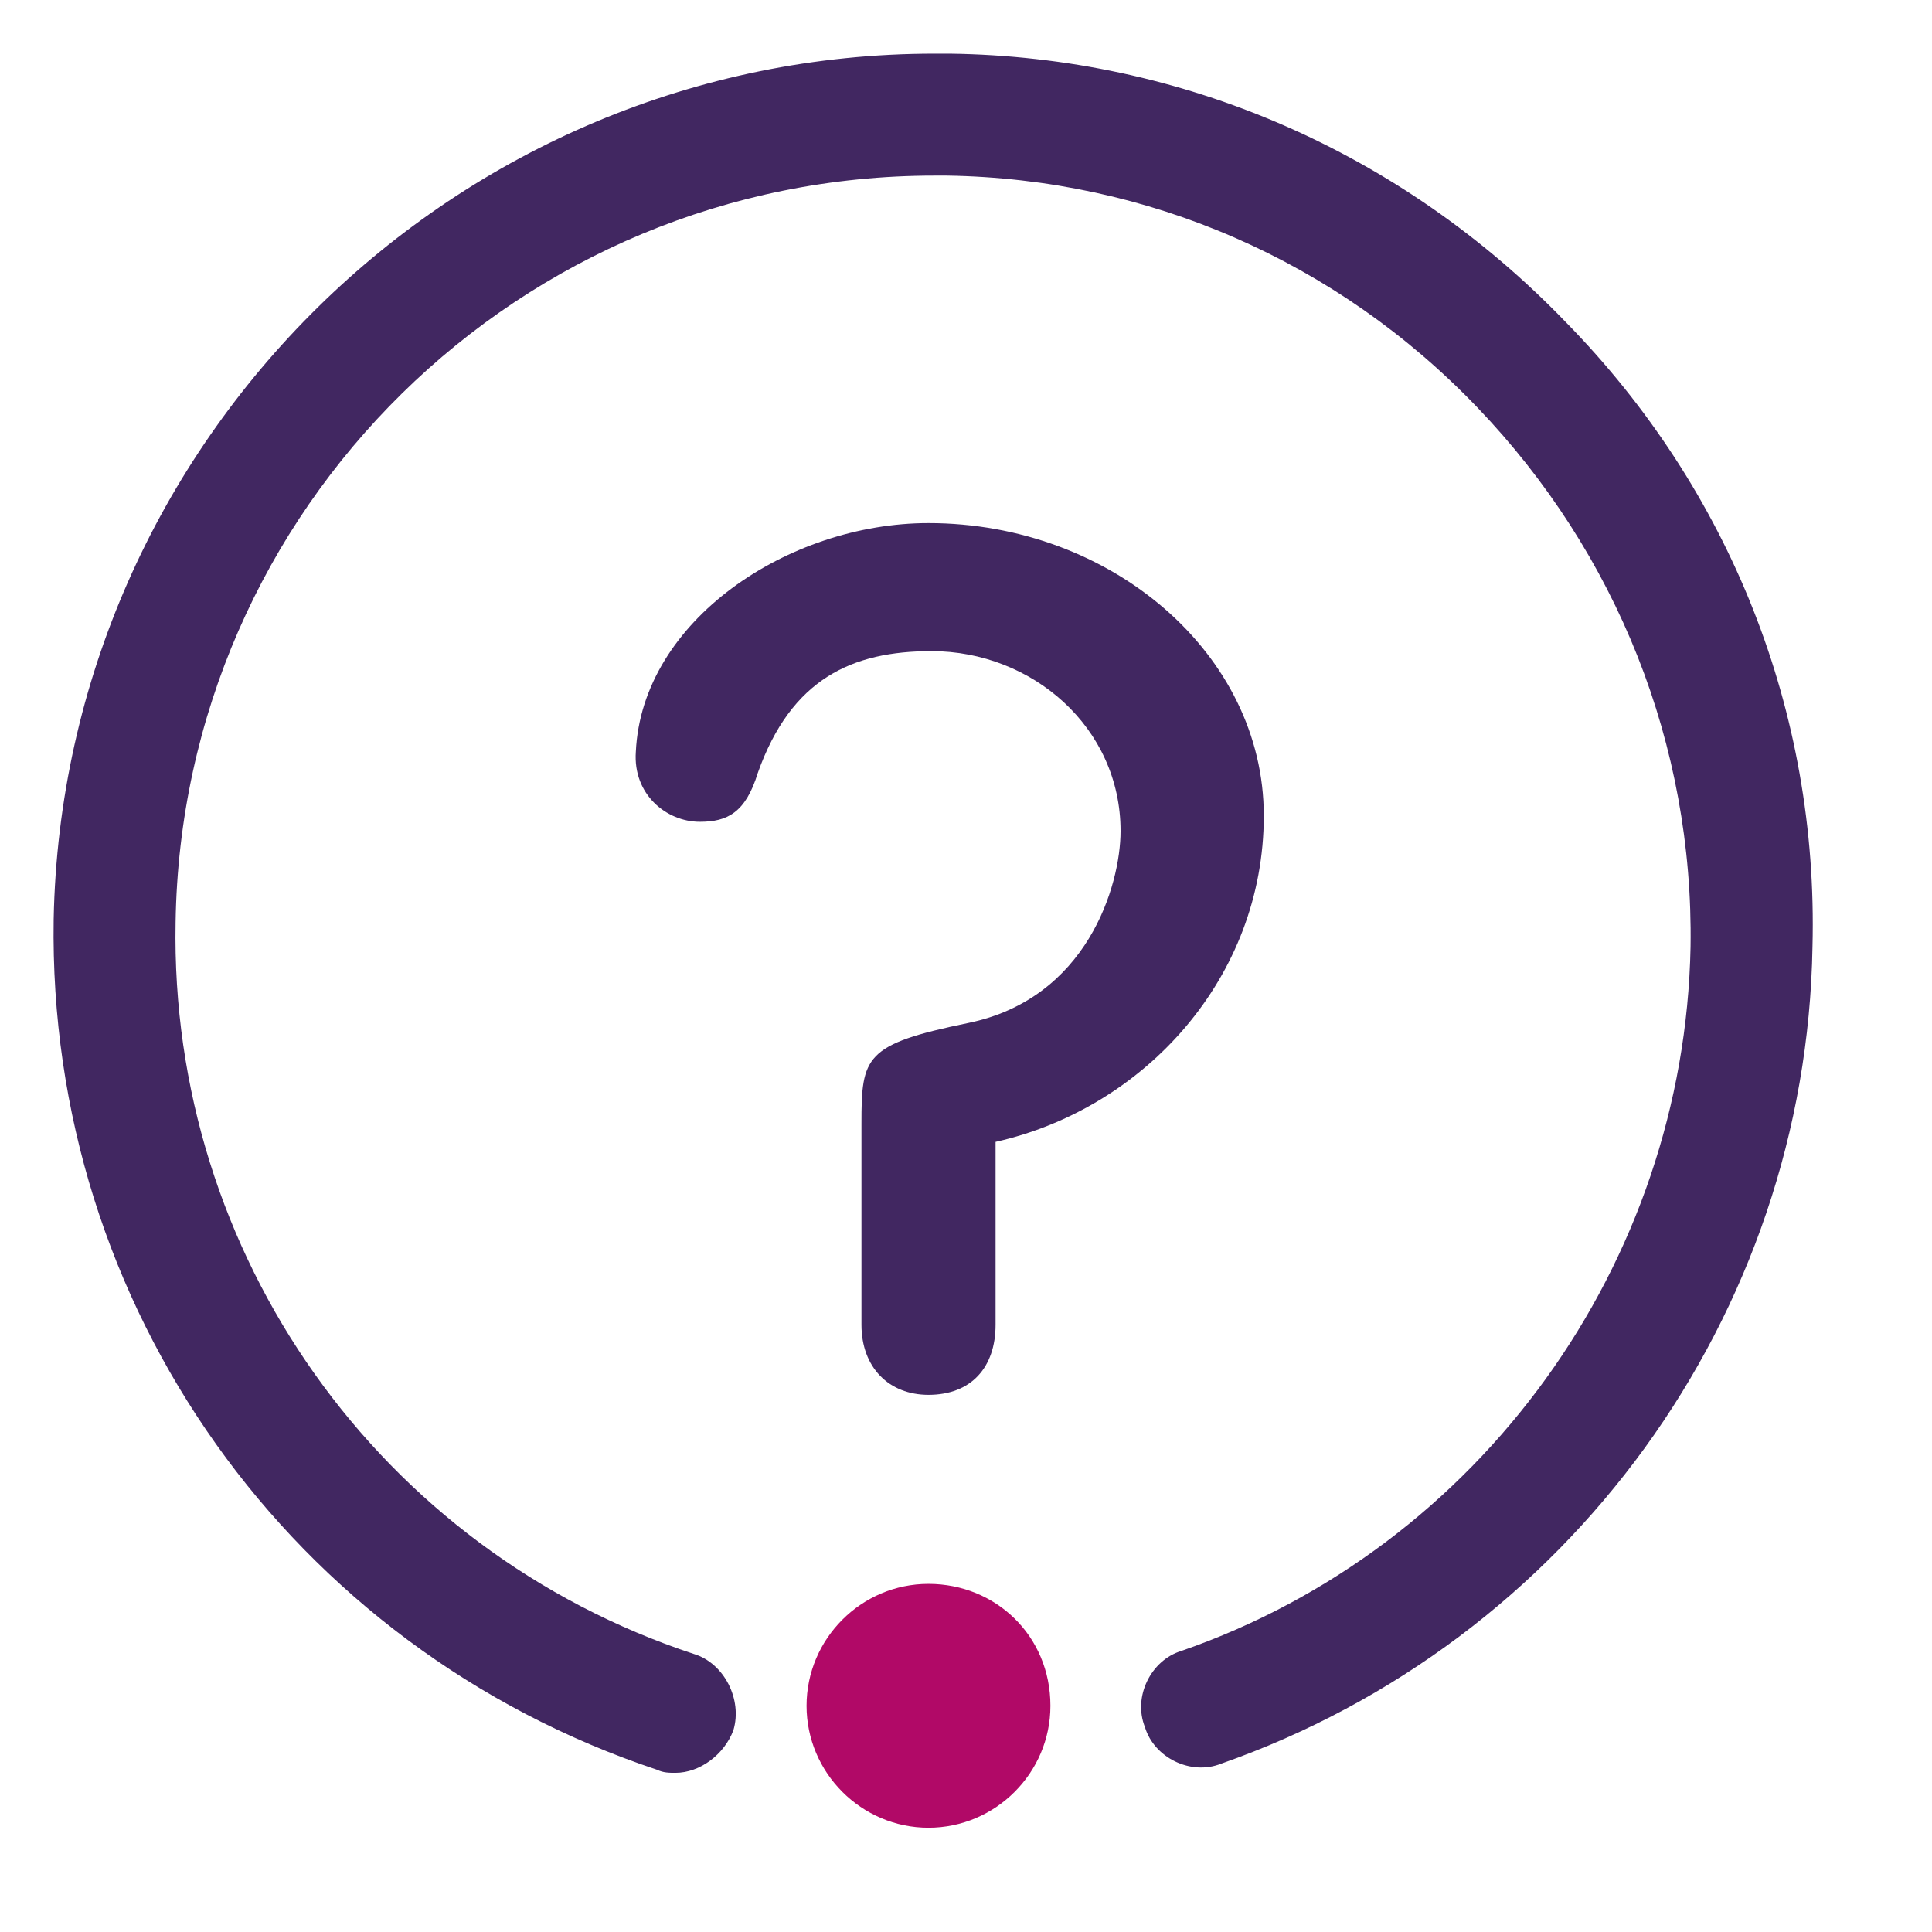
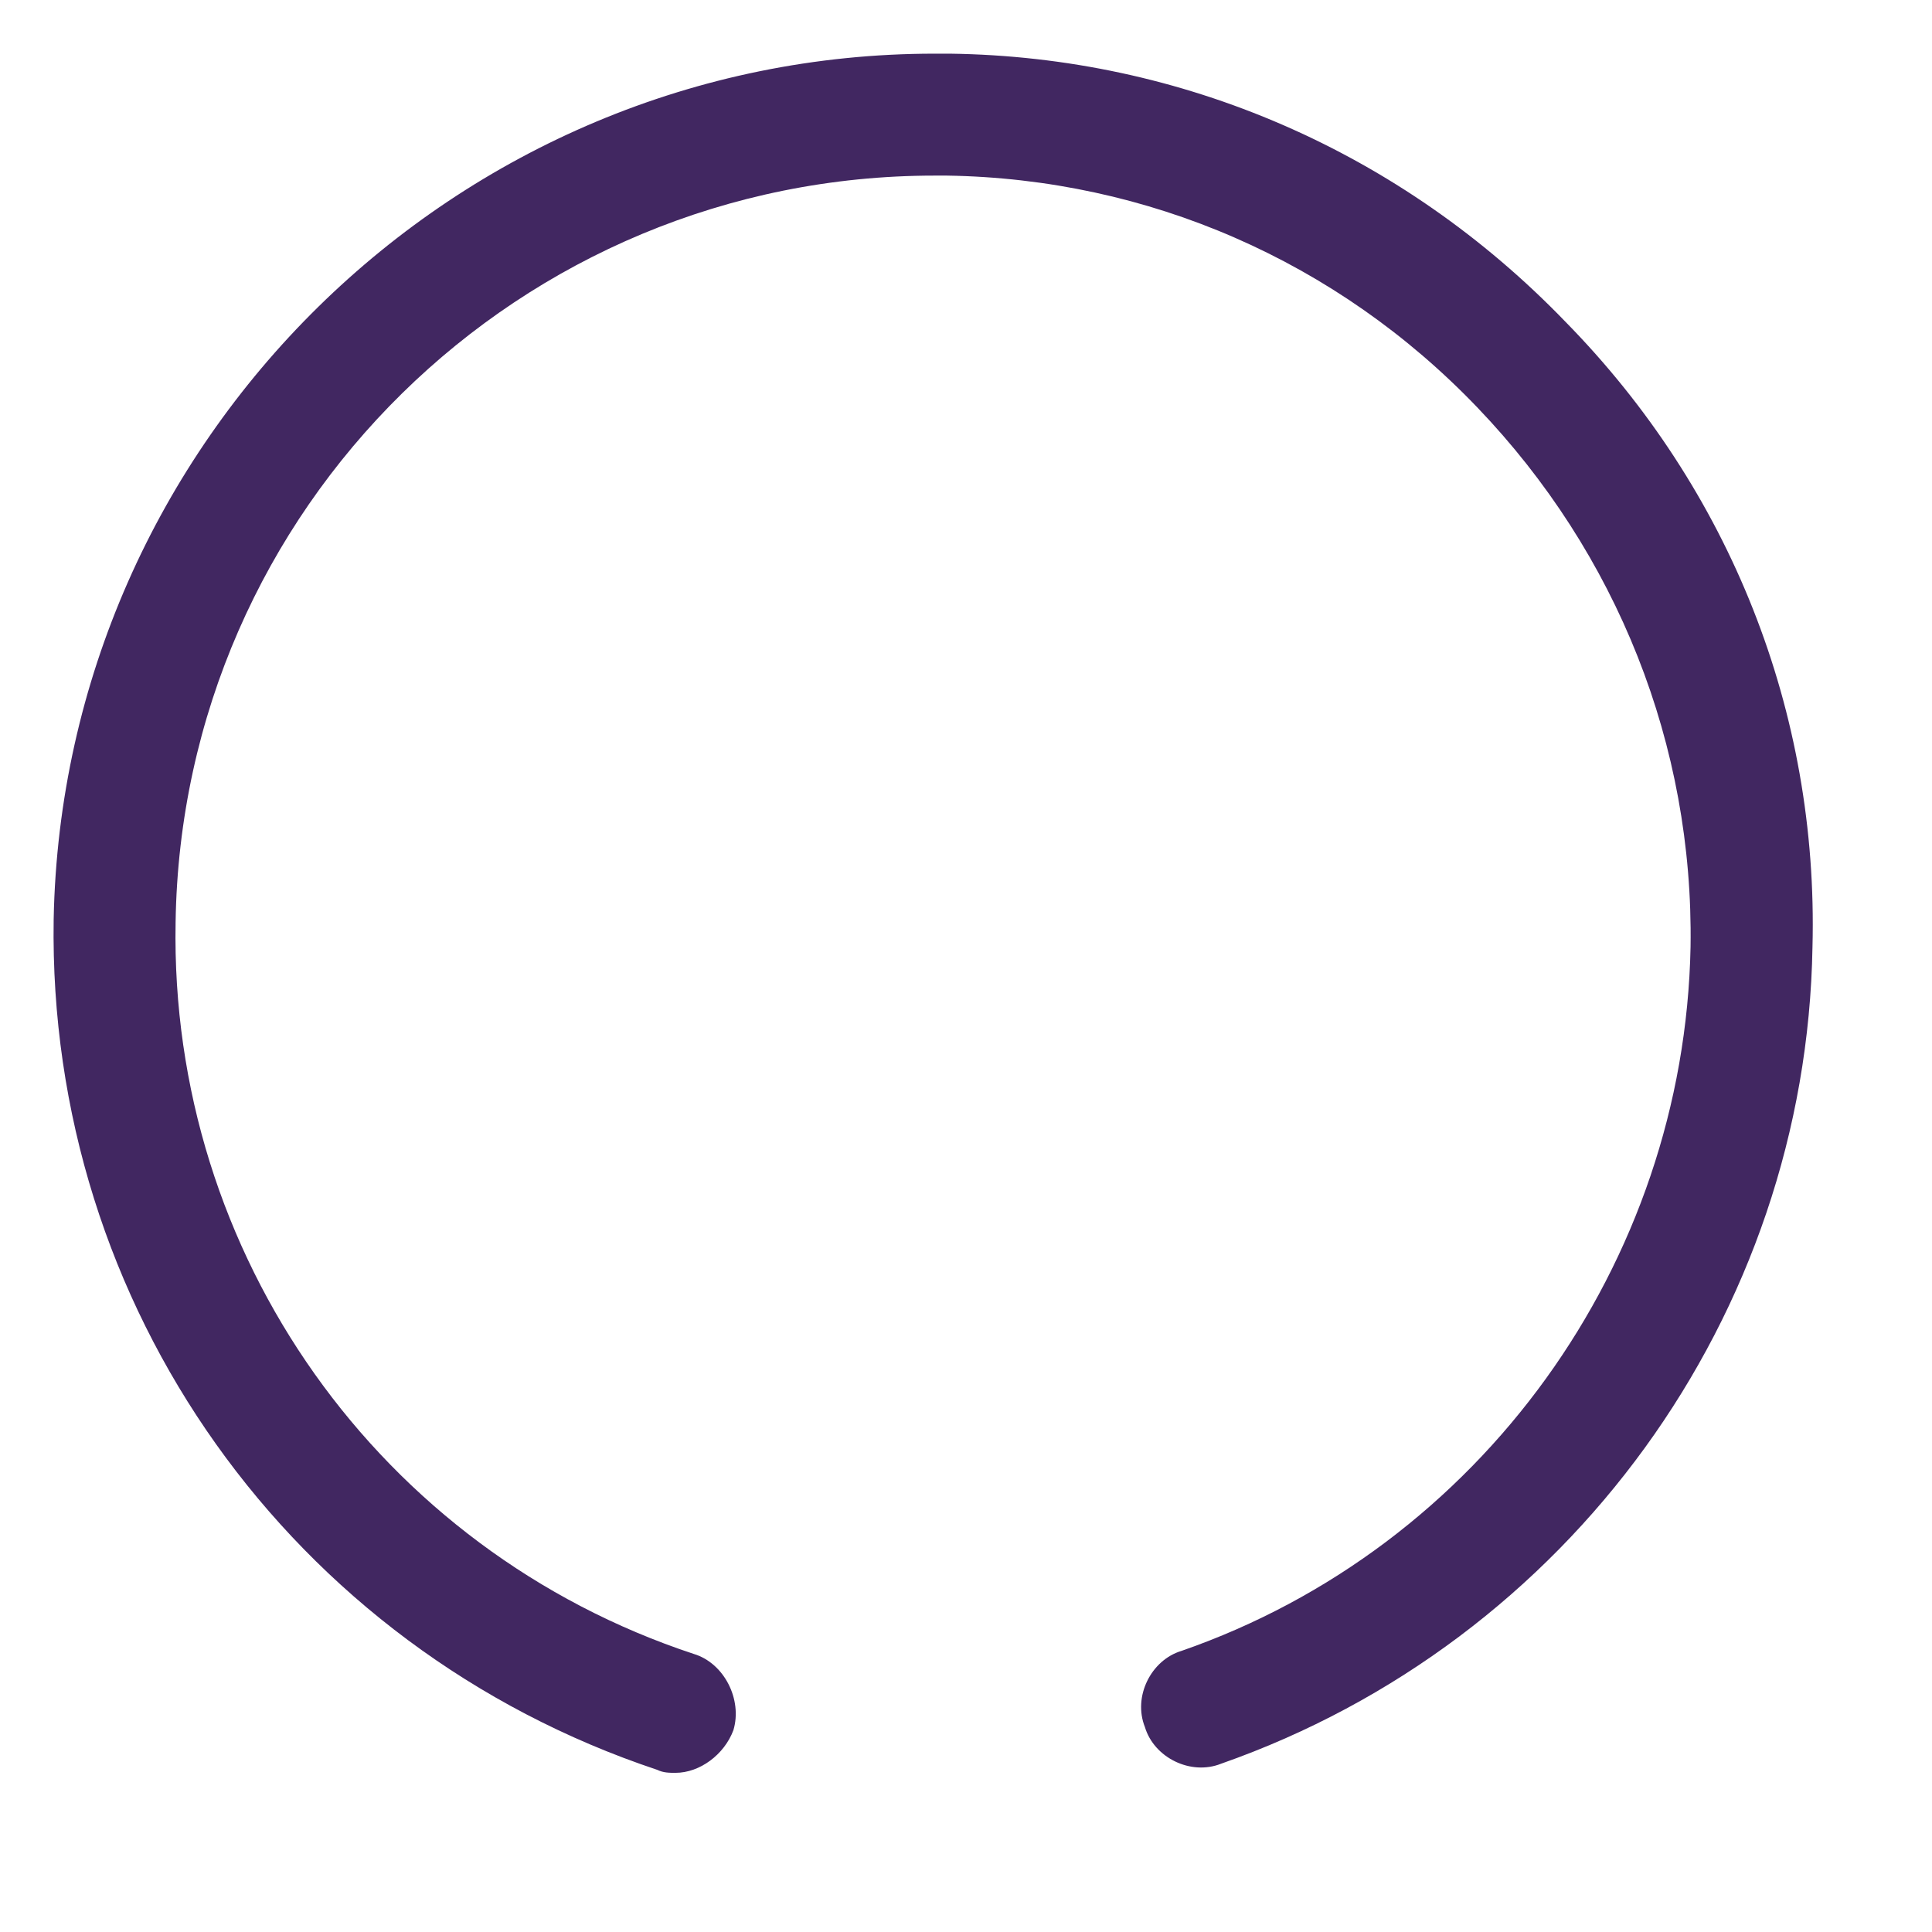
<svg xmlns="http://www.w3.org/2000/svg" width="36" height="36" viewBox="0 0 36 36" fill="none">
-   <path d="M18.551 24.685C18.551 25.48 18.096 25.991 17.301 25.991C16.563 25.991 16.052 25.48 16.052 24.685V20.936C16.052 19.687 16.108 19.459 18.04 19.062C20.255 18.608 20.88 16.506 20.88 15.484C20.88 13.553 19.232 12.133 17.358 12.133C15.881 12.133 14.745 12.644 14.12 14.404C13.893 15.143 13.553 15.313 13.041 15.313C12.416 15.313 11.792 14.802 11.848 14.007C11.962 11.565 14.688 9.747 17.301 9.747C20.709 9.747 23.549 12.189 23.549 15.2C23.549 18.21 21.334 20.652 18.551 21.277V24.685Z" fill="#412761" />
-   <path d="M17.301 29.513C16.052 29.513 15.029 30.535 15.029 31.785C15.029 33.034 16.052 34.057 17.301 34.057C18.551 34.057 19.573 33.034 19.573 31.785C19.573 30.479 18.551 29.513 17.301 29.513Z" fill="#B10967" />
  <path d="M12.587 33.034C12.473 33.034 12.36 33.034 12.246 32.978C5.43 30.706 0.886 24.344 1 17.131C1.17 8.213 8.497 1 17.415 1C17.528 1 17.585 1 17.699 1C22.015 1.057 26.105 2.818 29.172 5.998C32.239 9.122 33.886 13.268 33.773 17.642C33.659 24.515 29.229 30.592 22.754 32.864C22.186 33.091 21.504 32.75 21.334 32.182C21.107 31.614 21.447 30.933 22.015 30.762C27.582 28.831 31.387 23.549 31.501 17.642C31.558 13.893 30.138 10.315 27.525 7.589C24.912 4.862 21.391 3.329 17.642 3.272C17.585 3.272 17.471 3.272 17.415 3.272C9.69 3.272 3.385 9.463 3.272 17.188C3.158 23.379 7.077 28.888 12.928 30.819C13.496 30.99 13.836 31.671 13.666 32.239C13.496 32.694 13.041 33.034 12.587 33.034Z" fill="#412761" />
</svg>